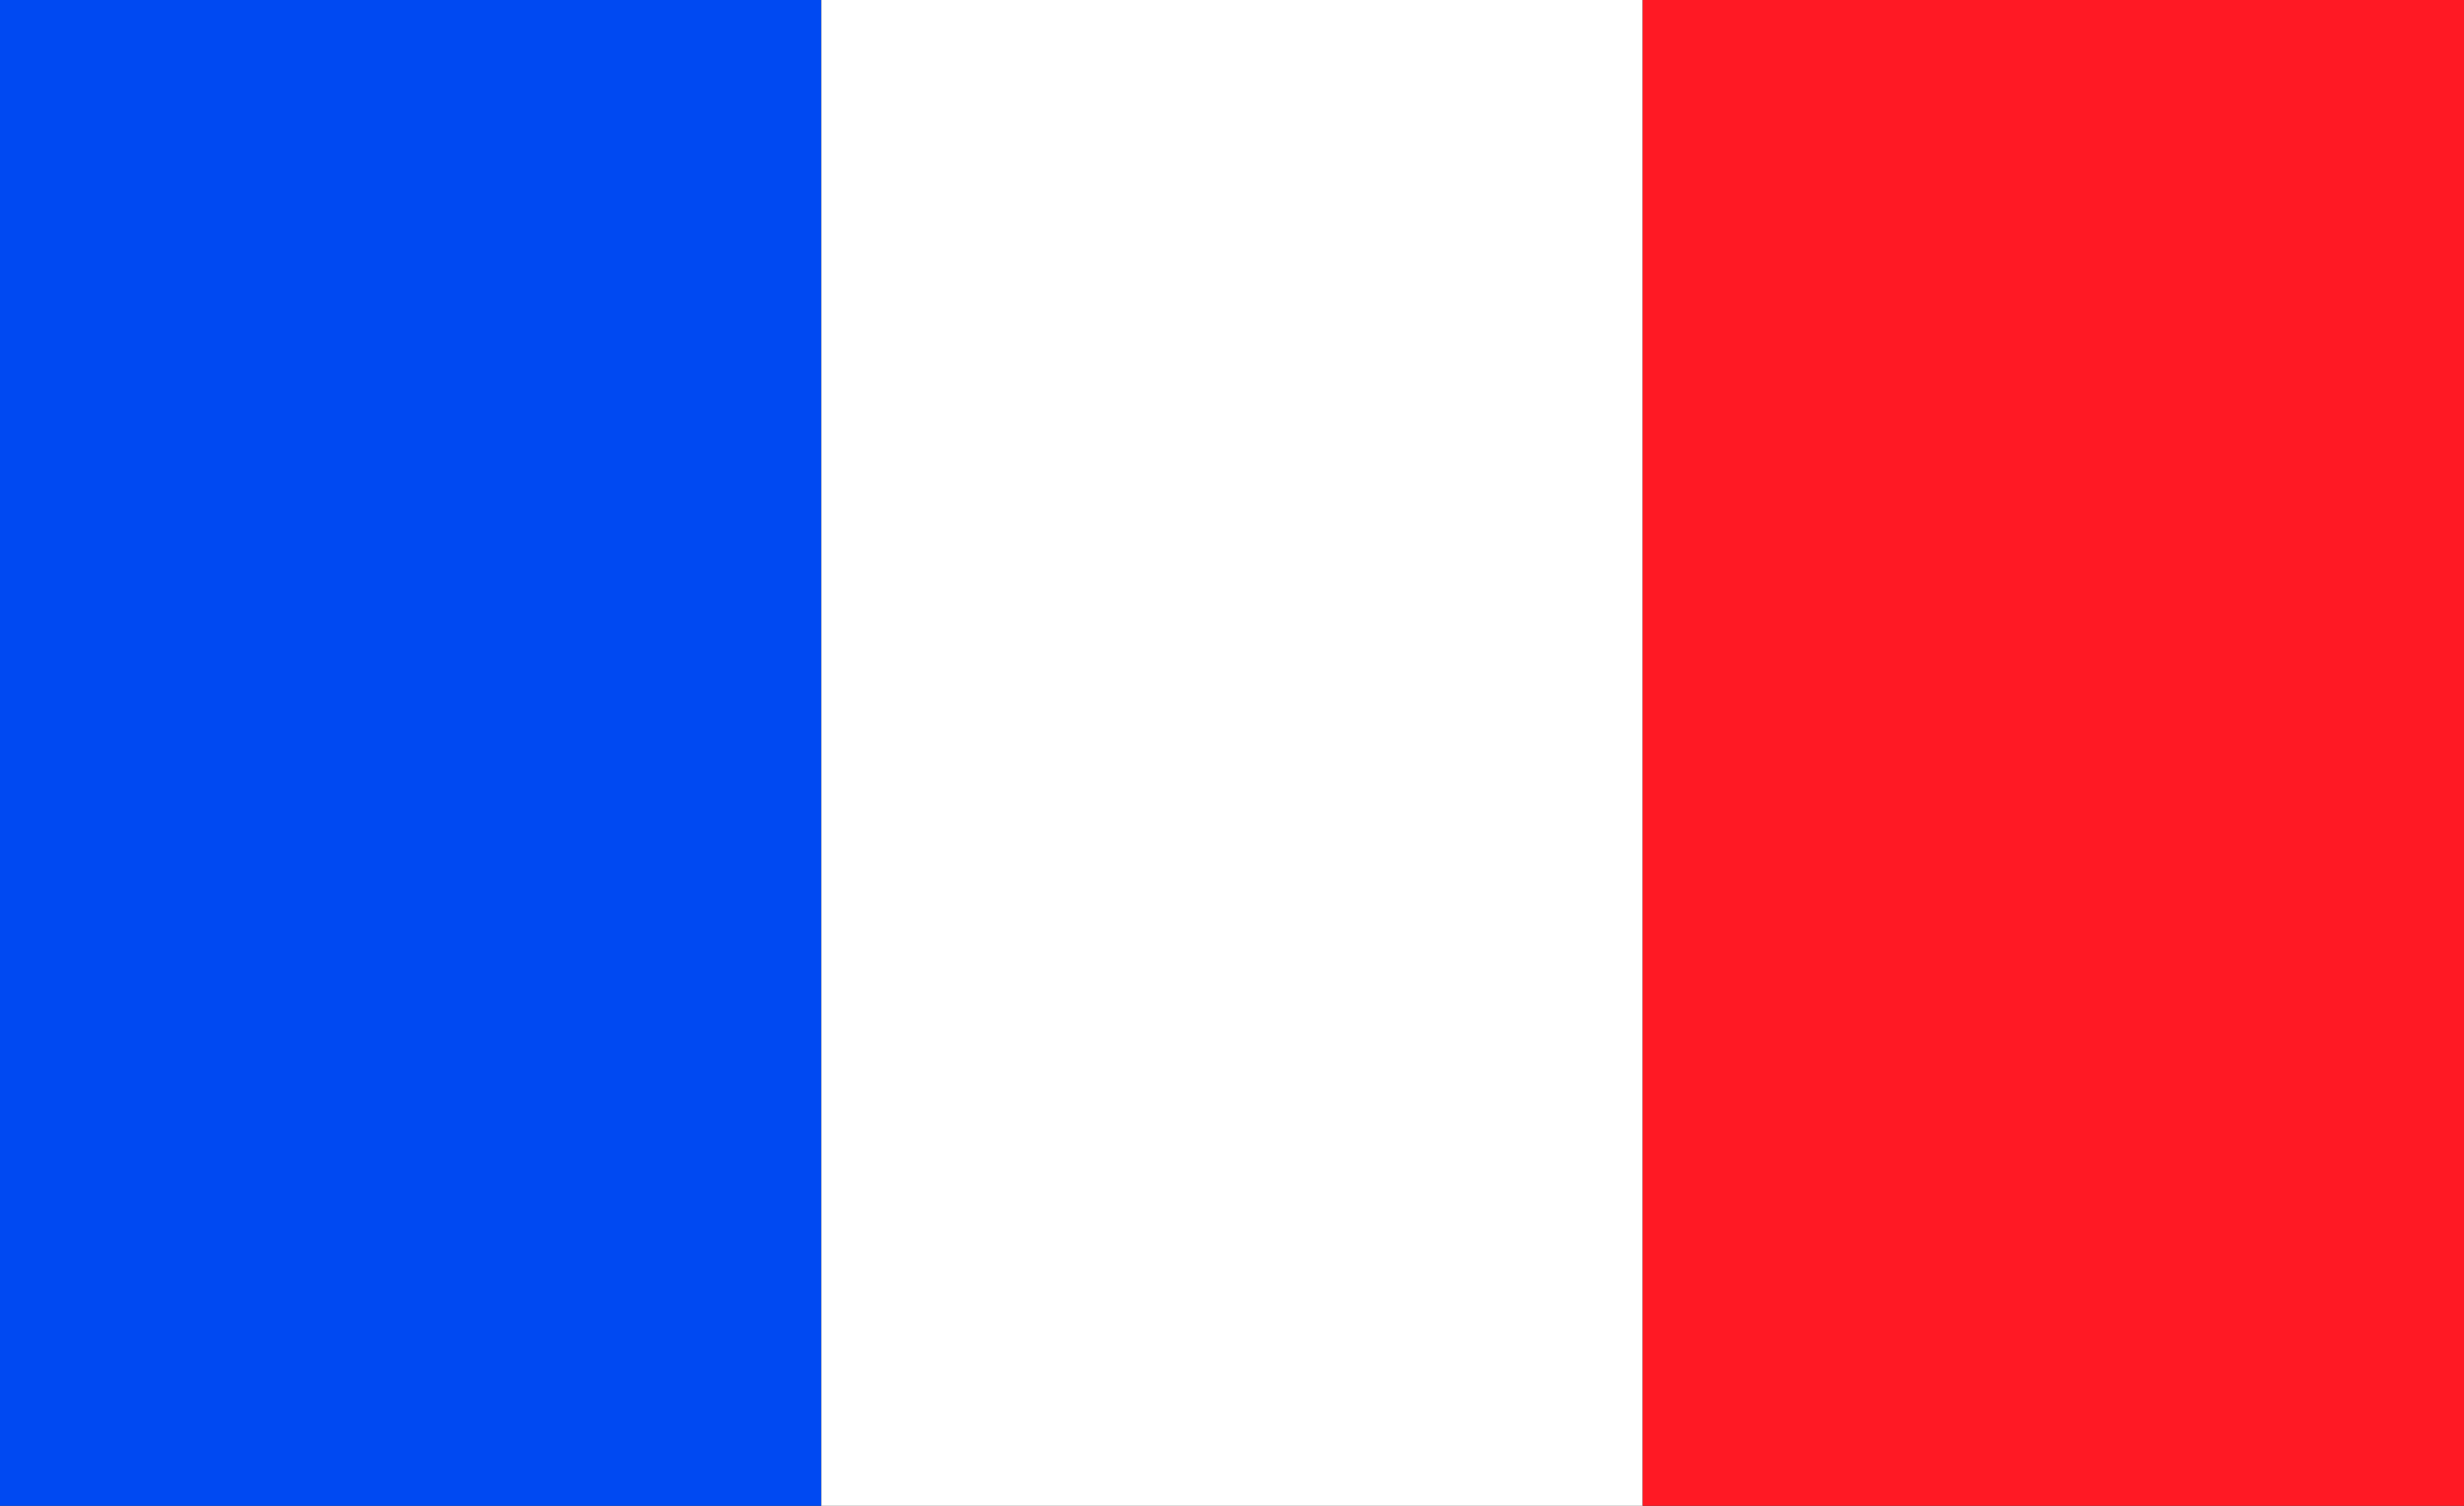
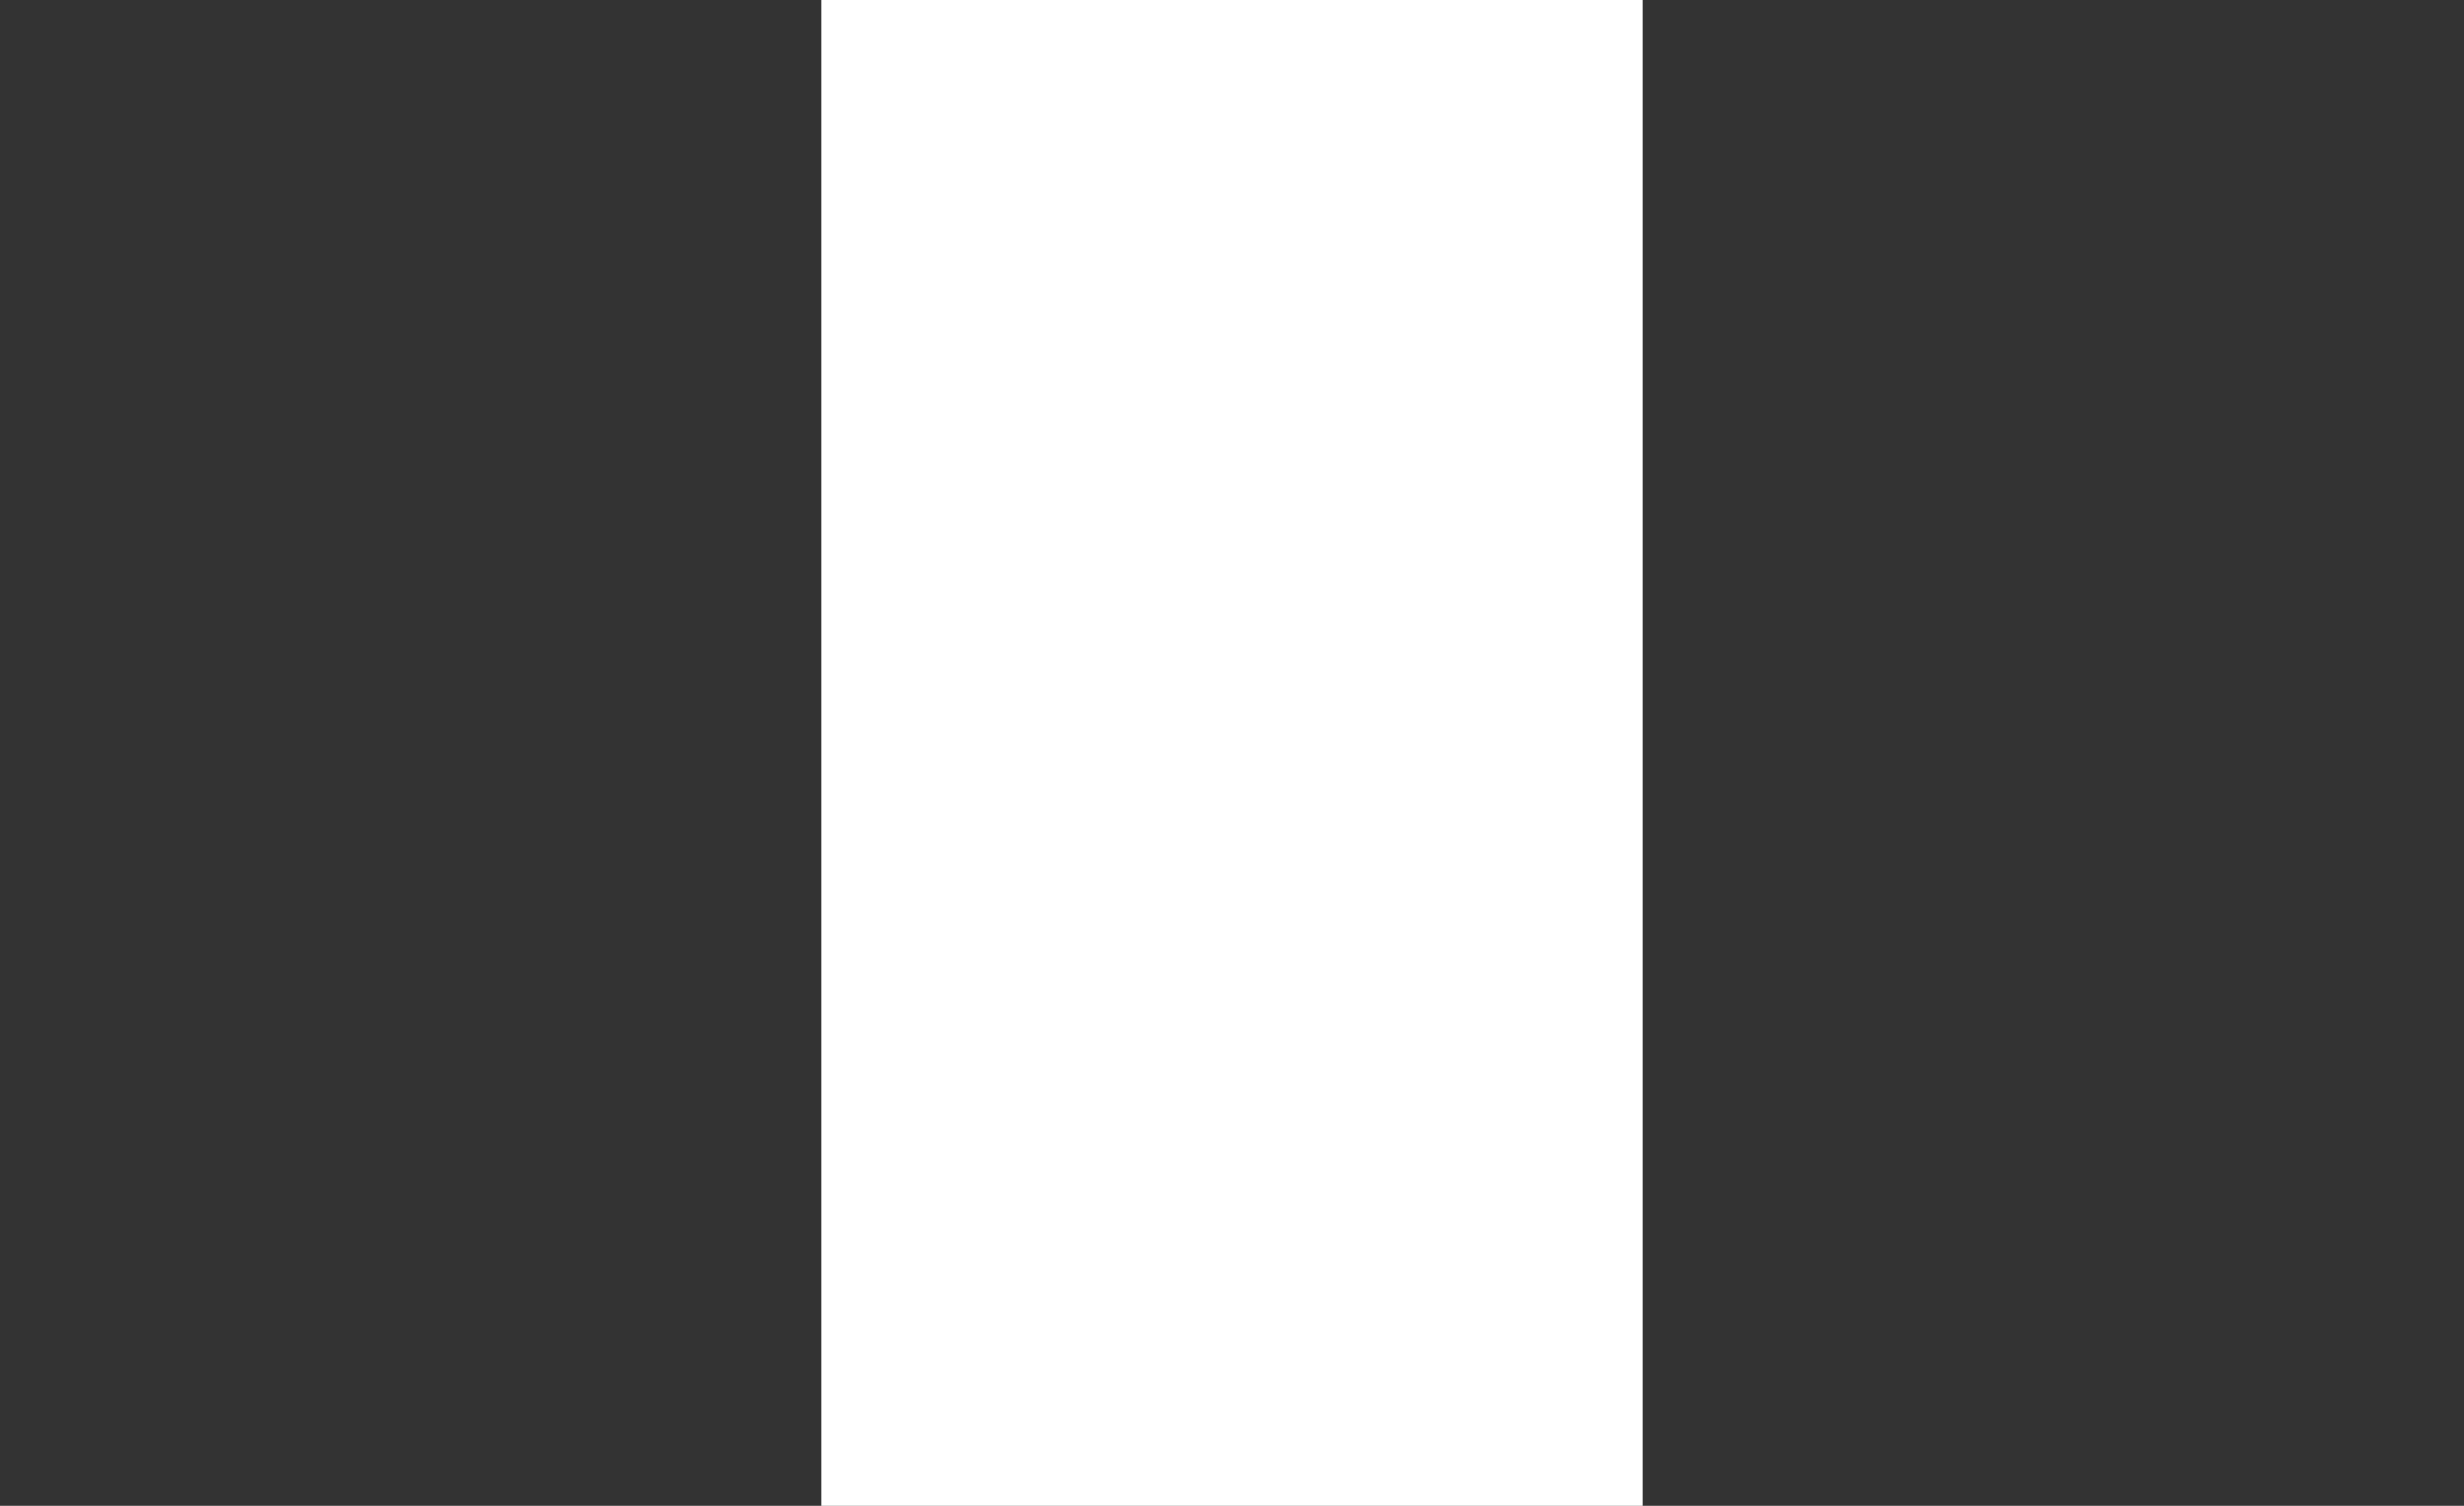
<svg xmlns="http://www.w3.org/2000/svg" width="18" height="11" viewBox="0 0 18 11">
  <rect x="0" y="0" width="18" height="11" fill="#333333" stroke="none" />
  <g id="Groupe_2" data-name="Groupe 2" transform="translate(-67.933 -11)">
-     <rect id="Rectangle_5" data-name="Rectangle 5" width="6" height="11" transform="translate(67.933 11)" fill="#0049f2" />
    <rect id="Rectangle_6" data-name="Rectangle 6" width="6" height="11" transform="translate(73.933 11)" fill="#fff" />
-     <rect id="Rectangle_7" data-name="Rectangle 7" width="6" height="11" transform="translate(79.933 11)" fill="#ff1924" />
  </g>
</svg>